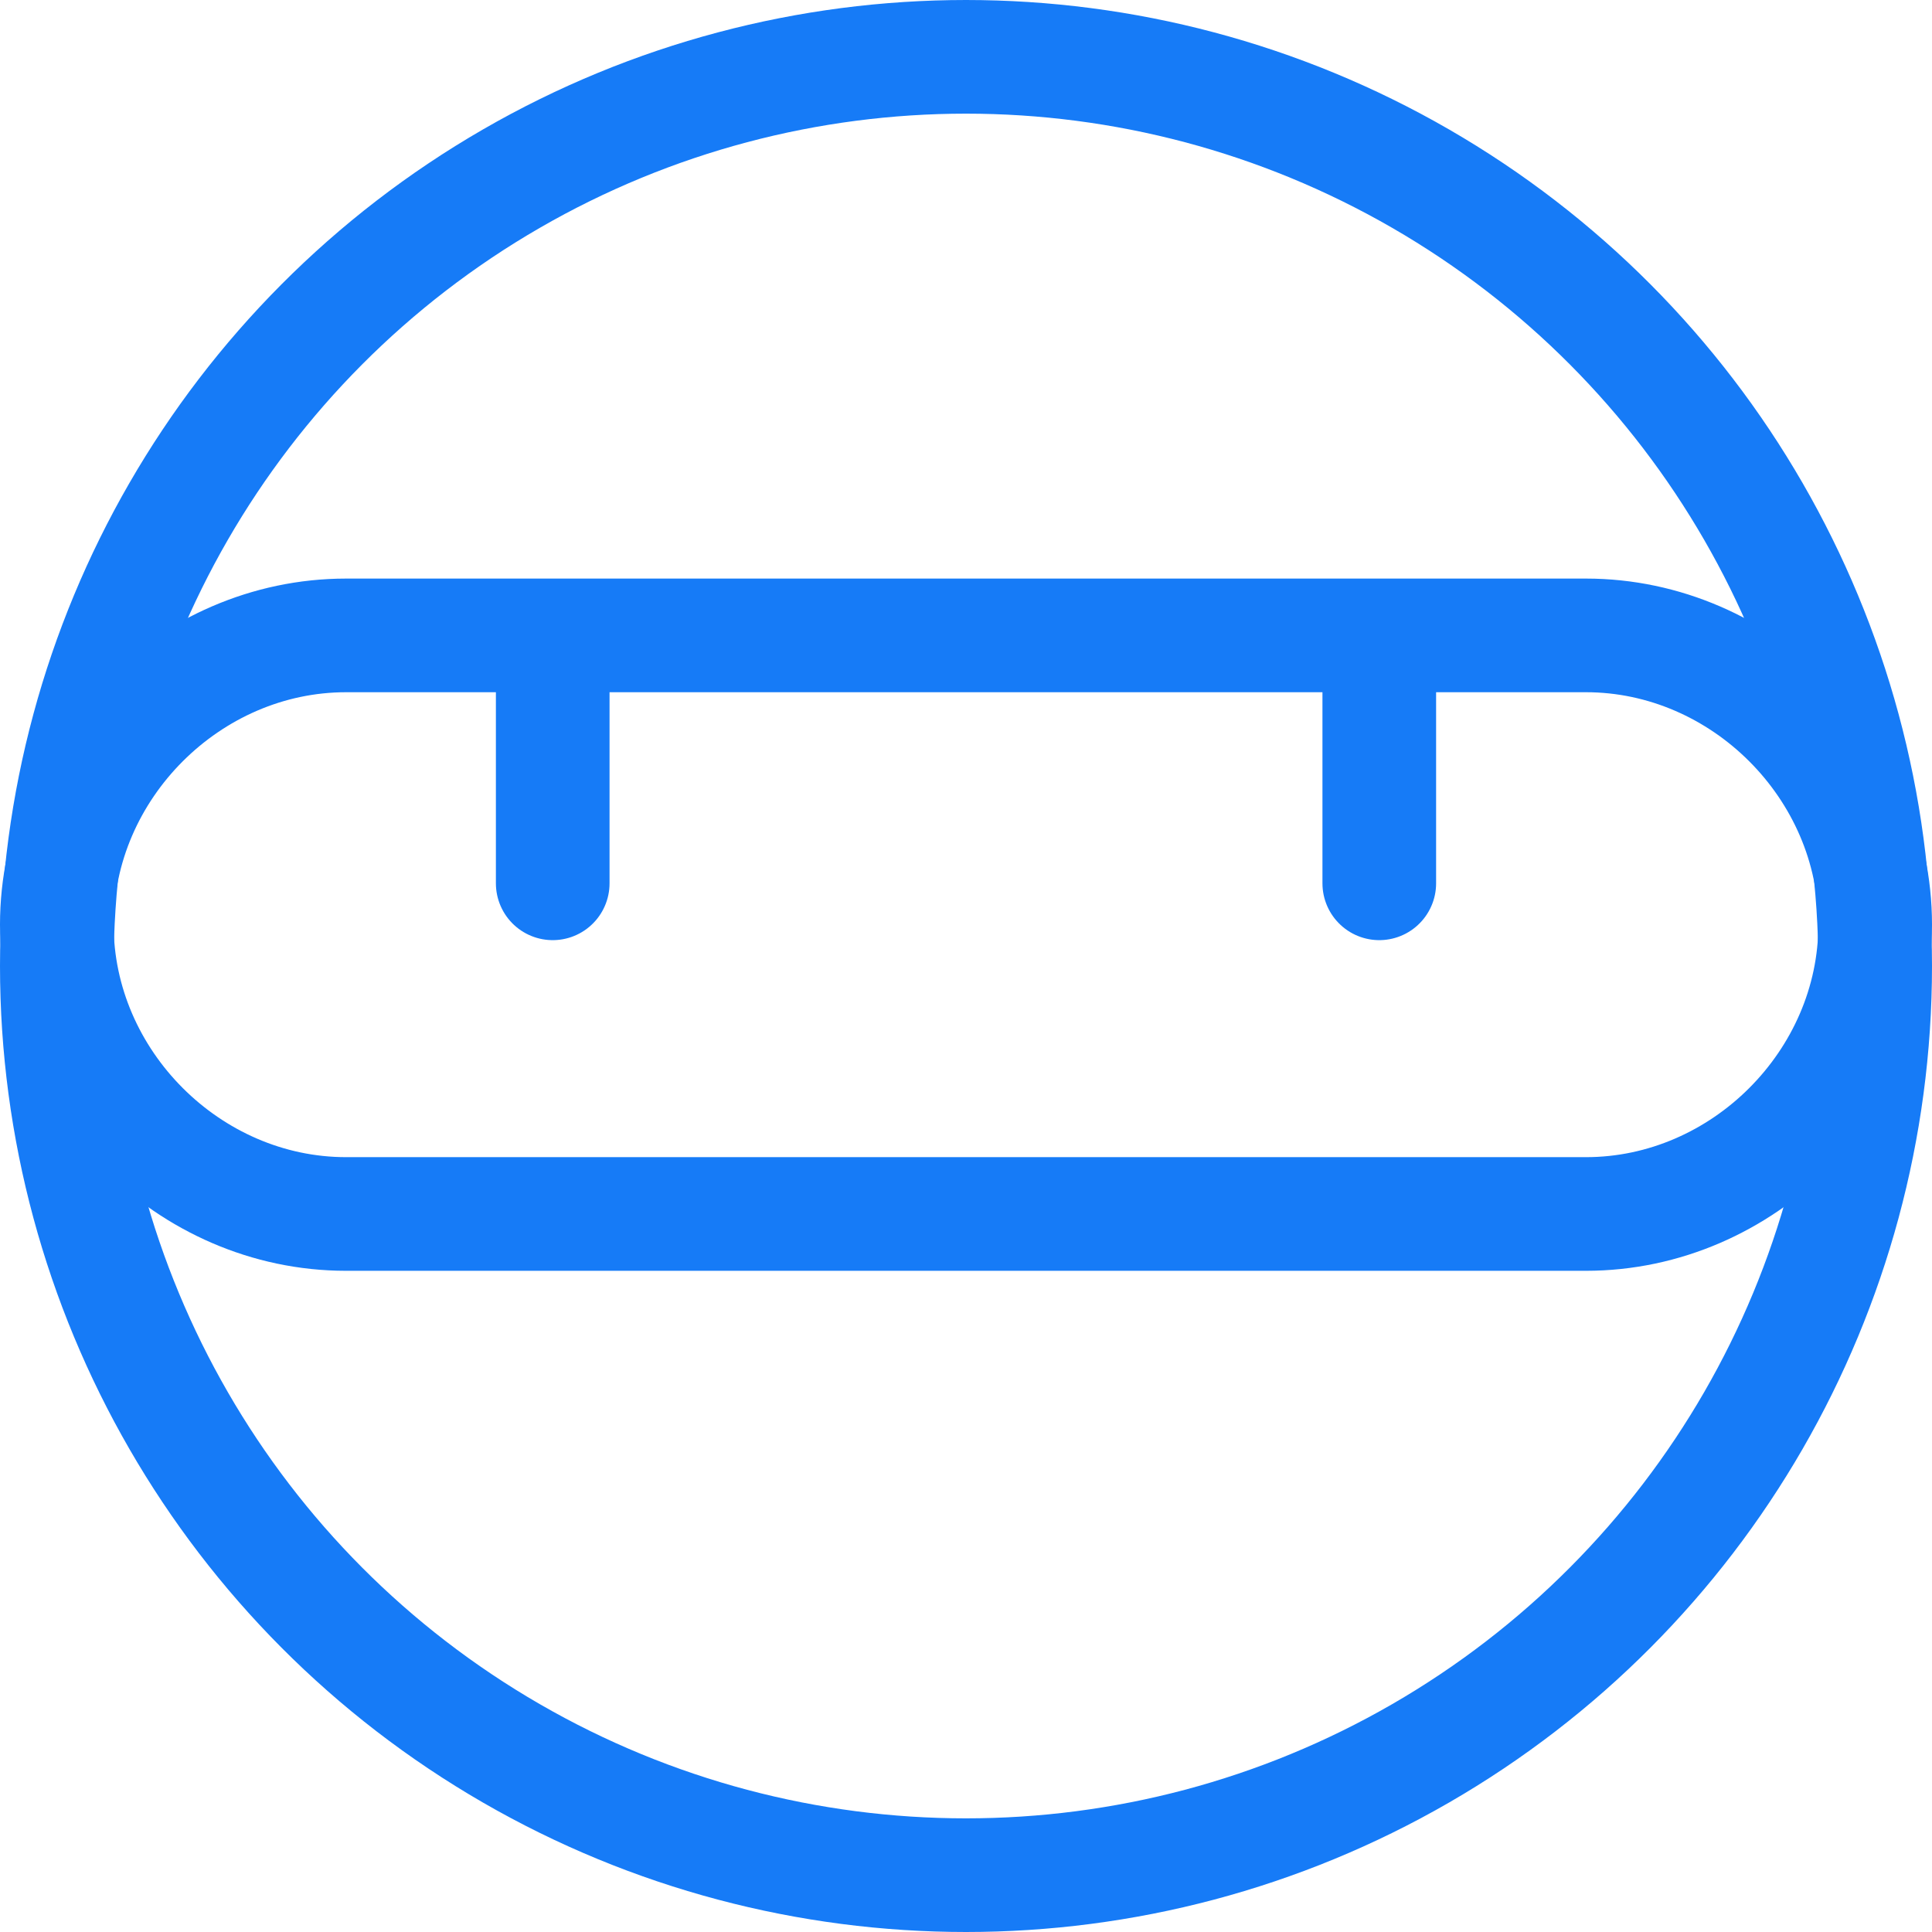
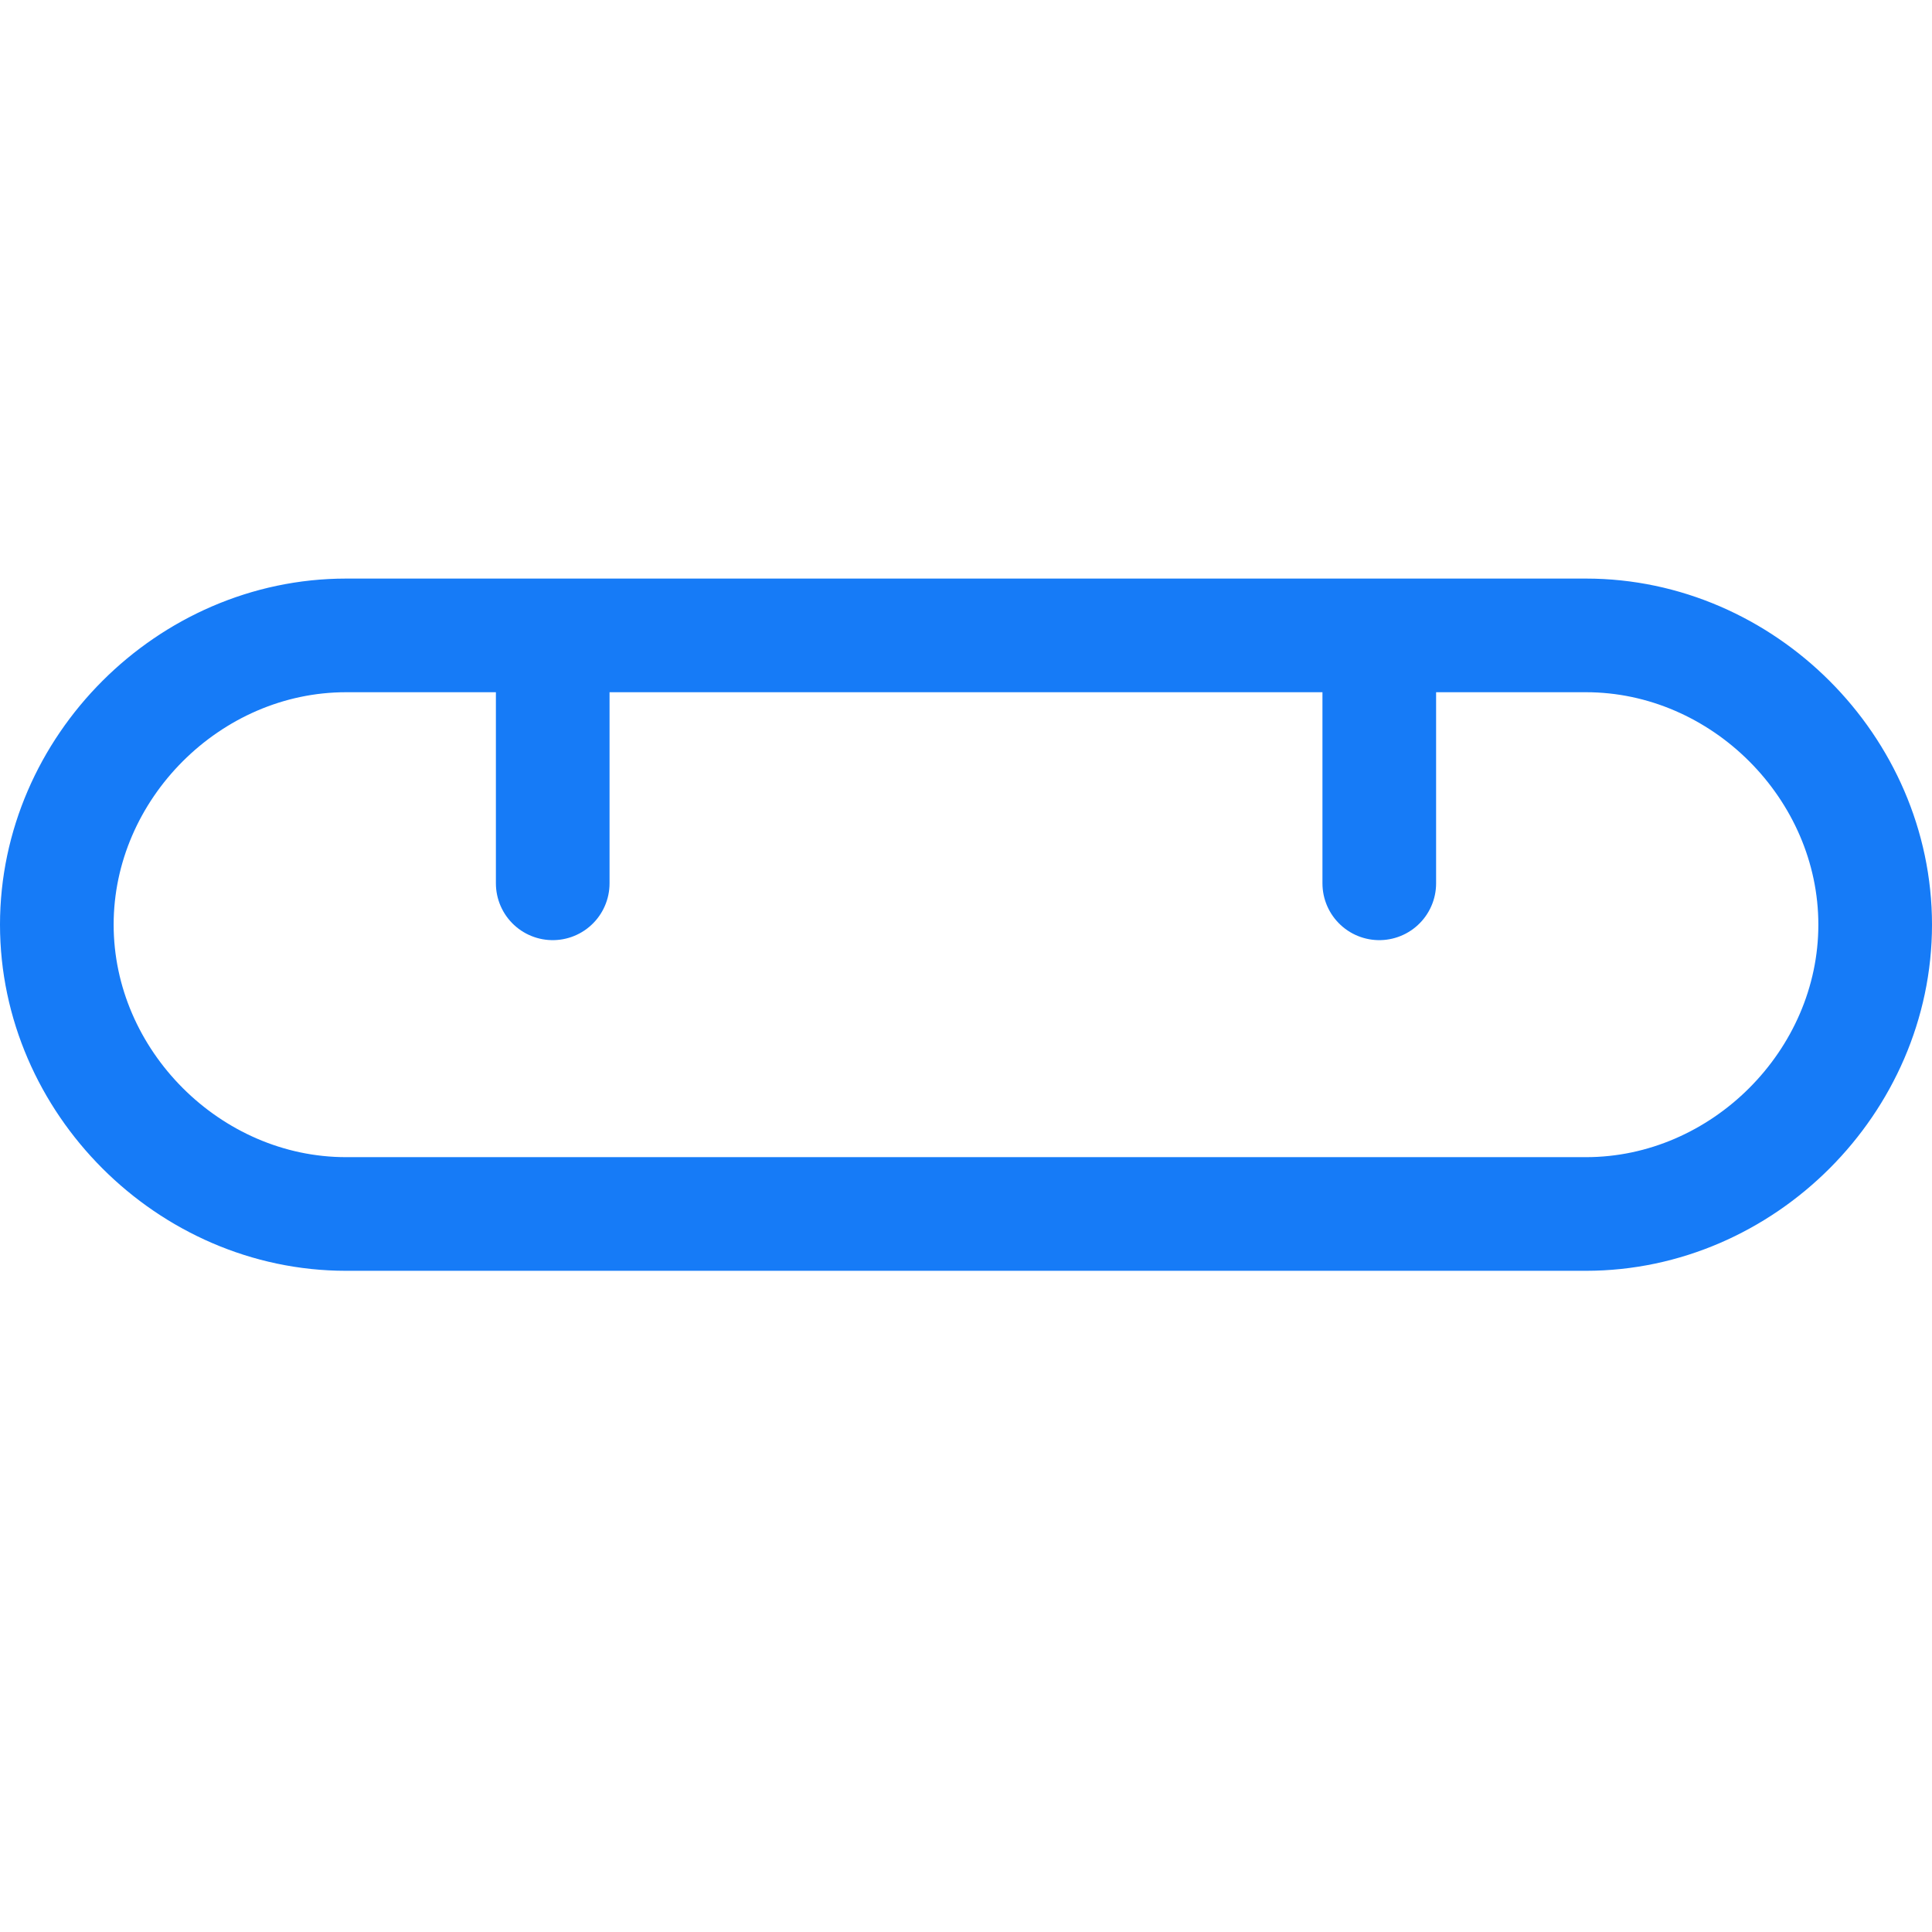
<svg xmlns="http://www.w3.org/2000/svg" width="34" height="34">
  <g transform="translate(1 1)" stroke="#167BF7" stroke-width="2" fill="none" fill-rule="evenodd" stroke-linecap="round" stroke-linejoin="round">
-     <circle cx="16" cy="16" r="16" />
    <path d="M32 15.273c0-2.764-2.327-5.091-5.09-5.091H5.09c-2.763 0-5.09 2.327-5.09 5.09 0 2.764 2.327 5.092 5.09 5.092h21.82c2.763 0 5.09-2.328 5.09-5.091zM8.727 10.182v4.363m14.546-4.363v4.363" />
  </g>
</svg>